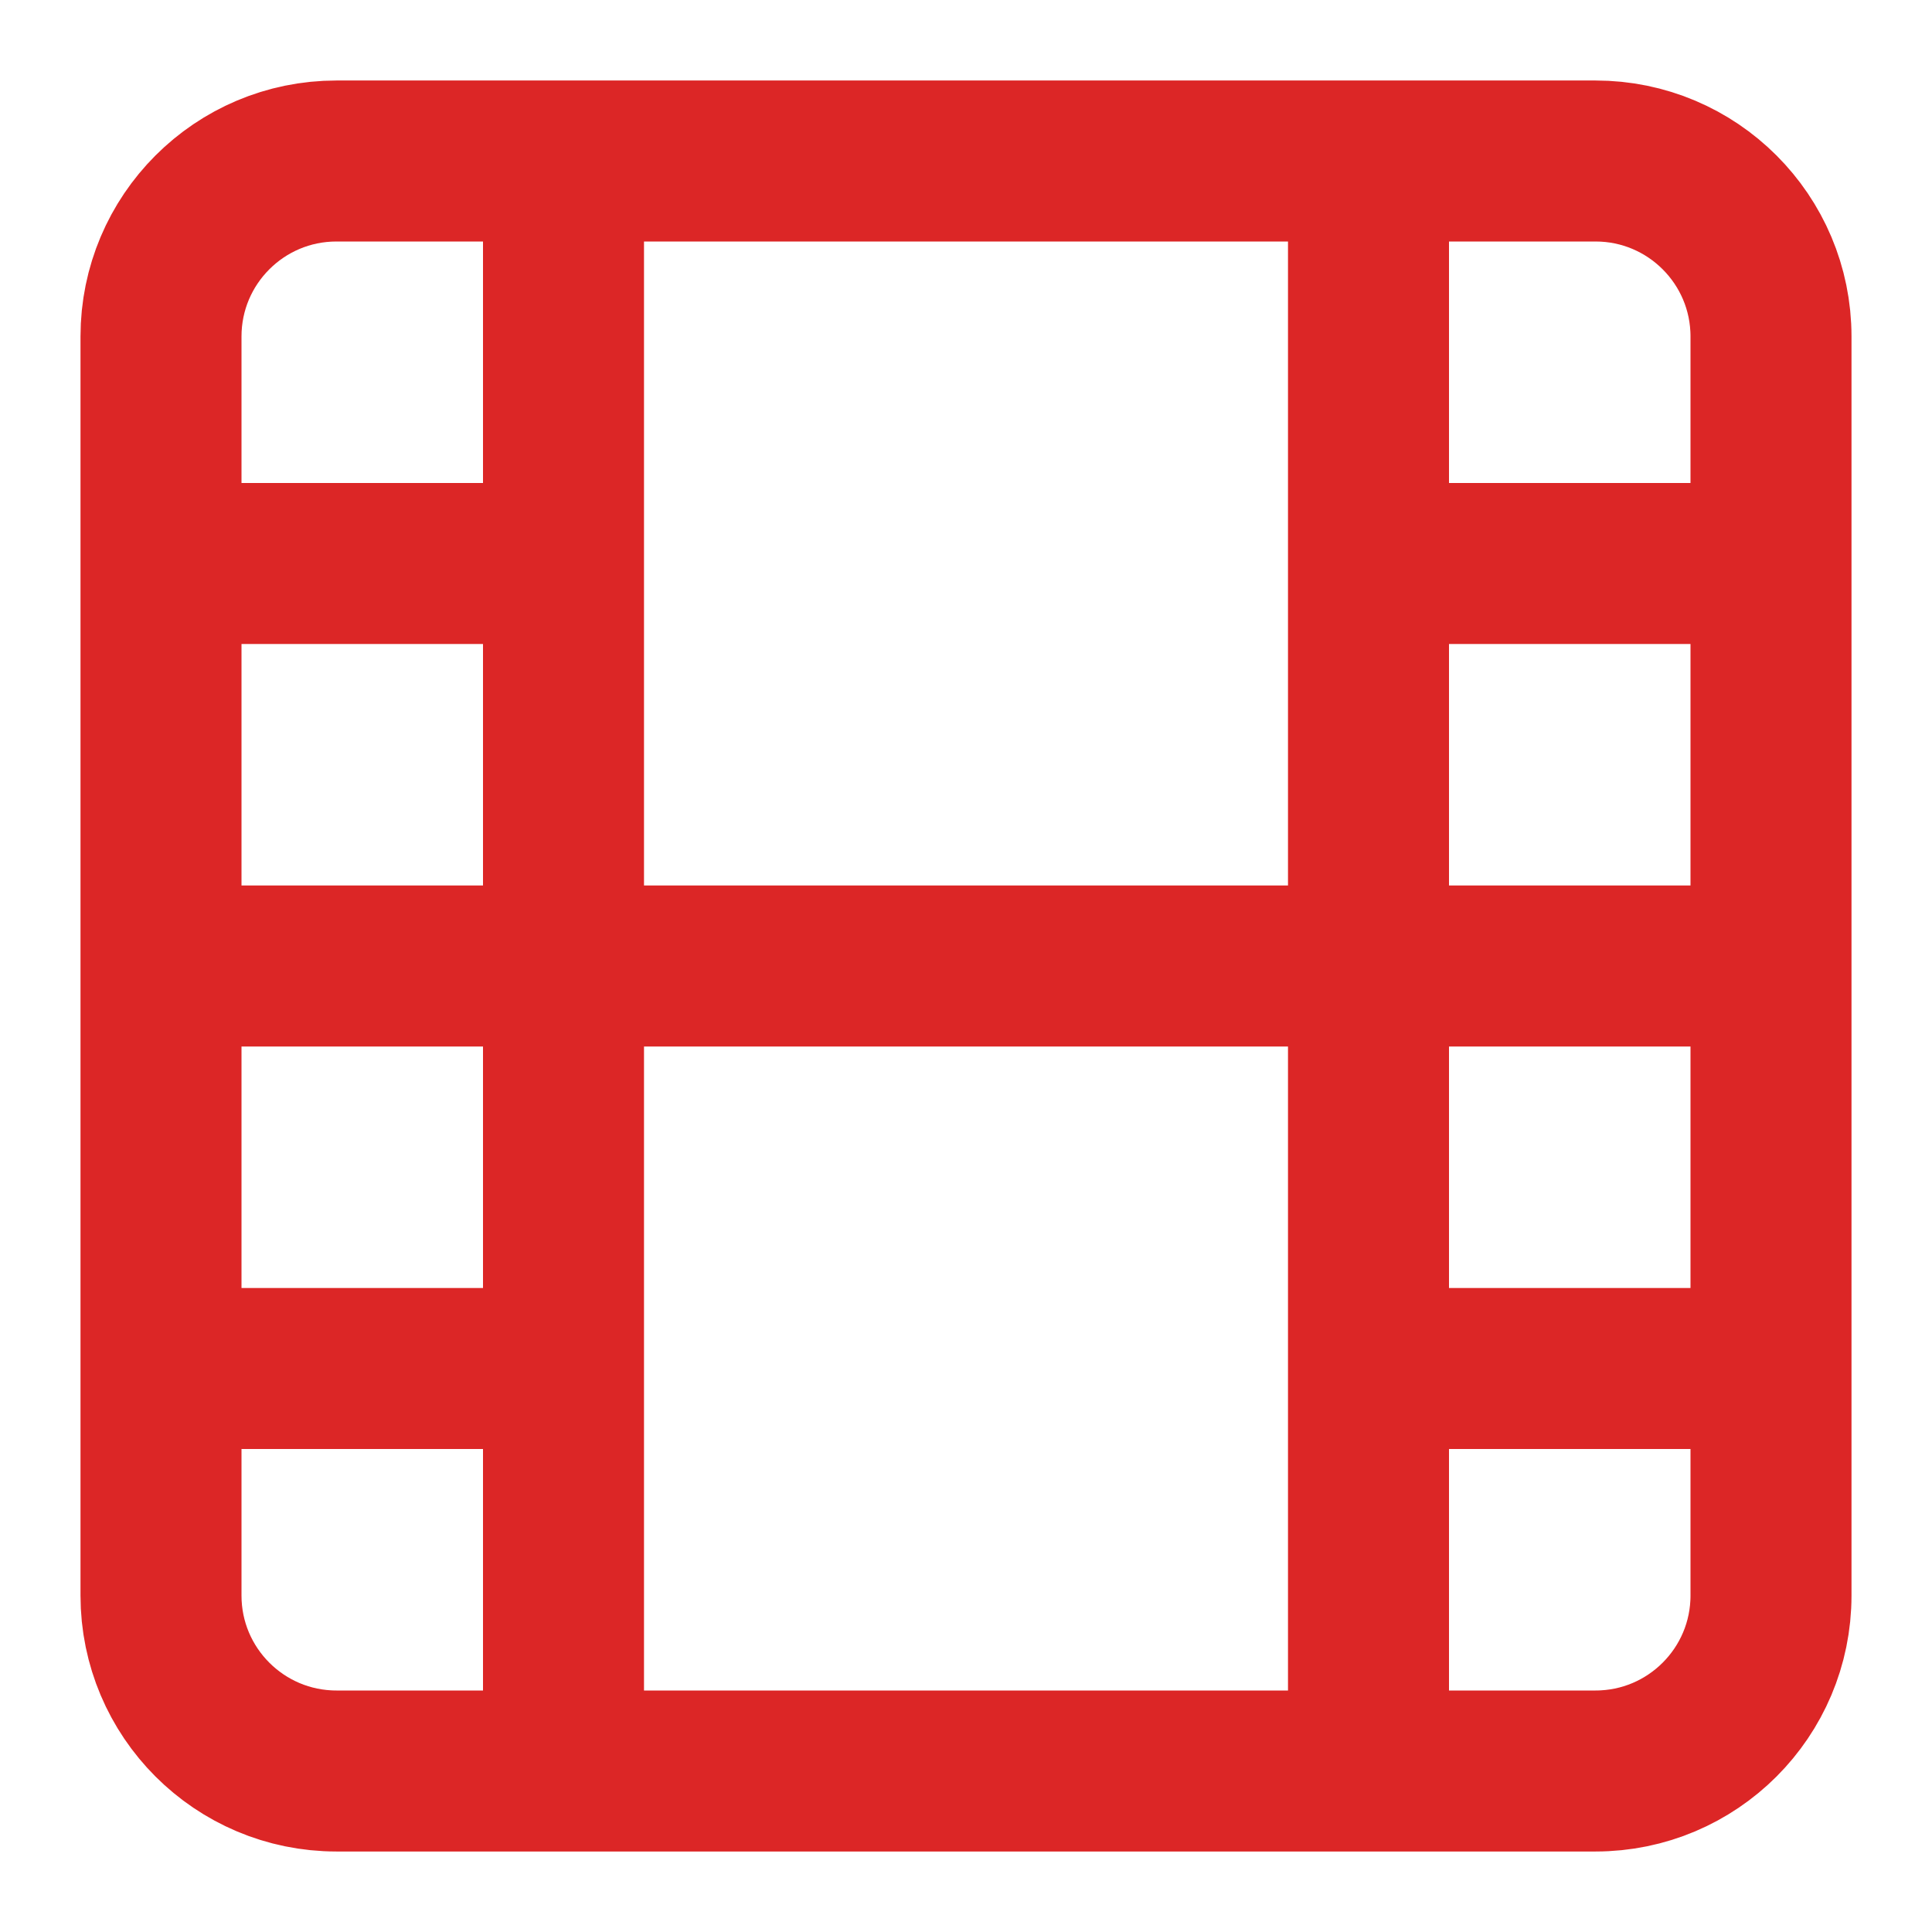
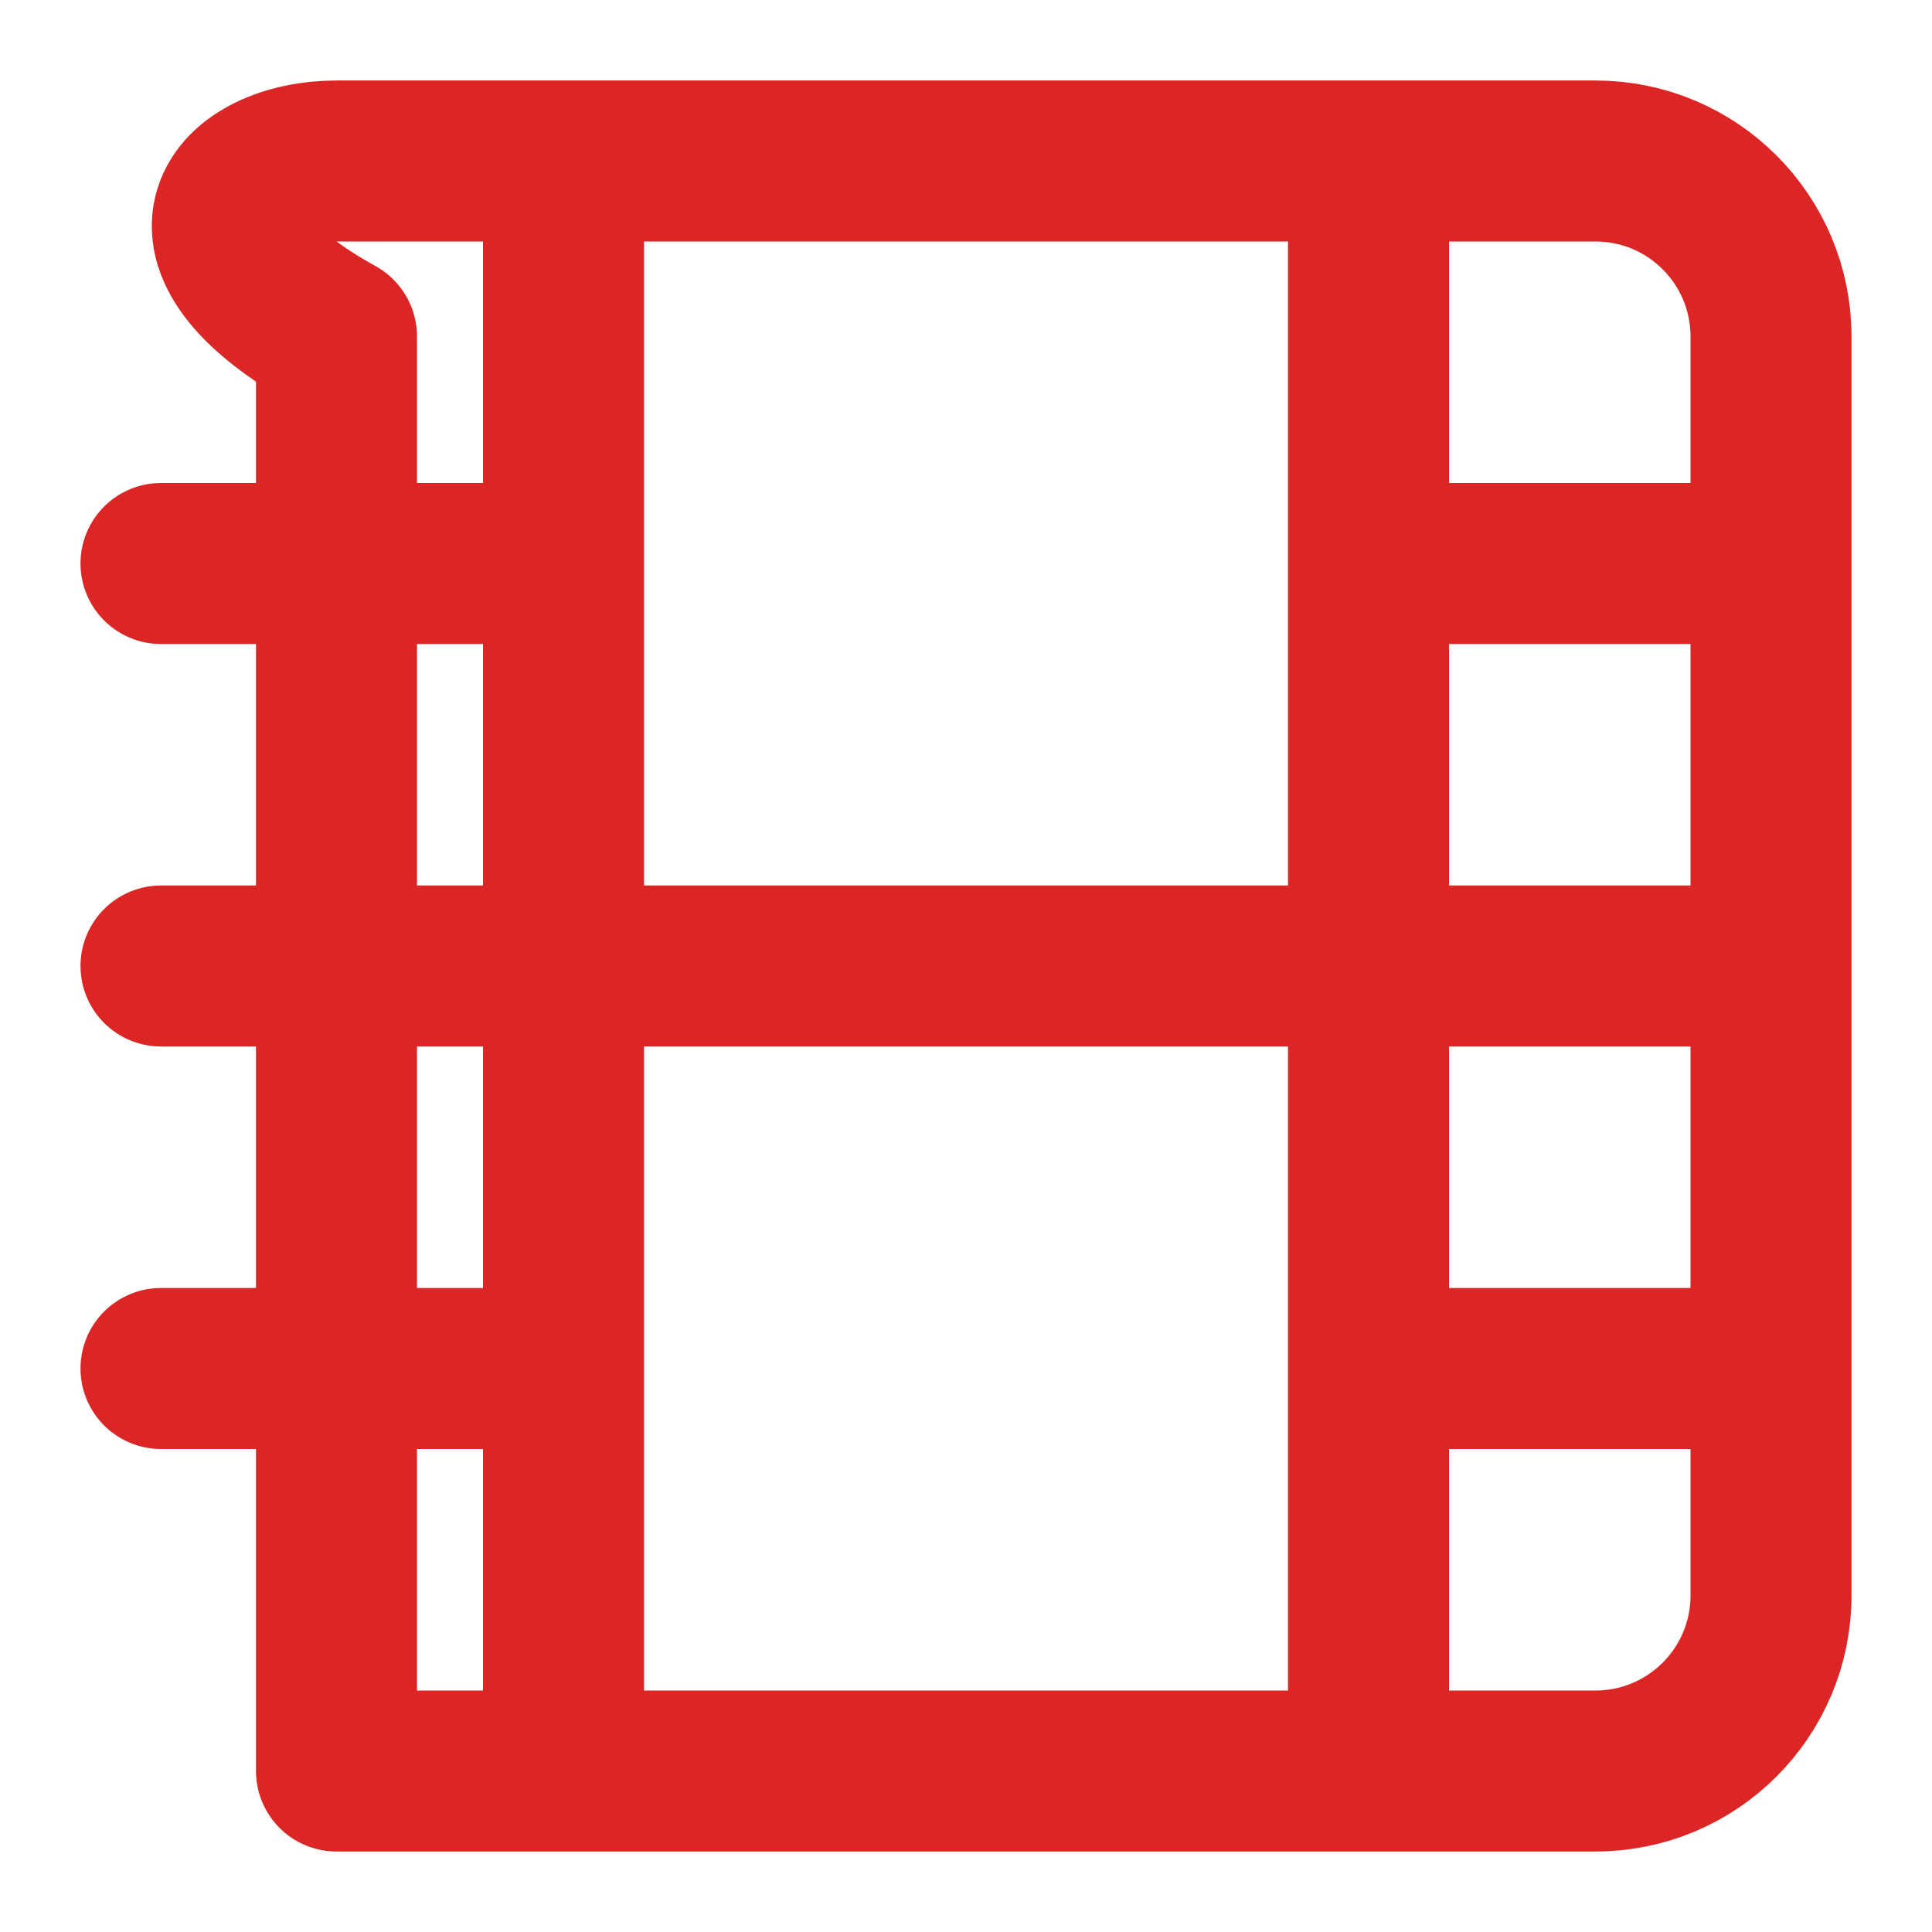
<svg xmlns="http://www.w3.org/2000/svg" width="24" height="24" viewBox="0 0 24 24" fill="none">
-   <path d="M7 2V22M17 2V22M2 12H22M2 7H7M2 17H7M17 17H22M17 7H22M4.18 2H19.82C21.024 2 22 2.976 22 4.18V19.82C22 21.024 21.024 22 19.82 22H4.18C2.976 22 2 21.024 2 19.82V4.18C2 2.976 2.976 2 4.18 2Z" stroke="#DC2626" stroke-width="2" stroke-linecap="round" stroke-linejoin="round" />
+   <path d="M7 2V22M17 2V22M2 12H22M2 7H7M2 17H7M17 17H22M17 7H22M4.18 2H19.82C21.024 2 22 2.976 22 4.18V19.82C22 21.024 21.024 22 19.82 22H4.18V4.18C2 2.976 2.976 2 4.18 2Z" stroke="#DC2626" stroke-width="2" stroke-linecap="round" stroke-linejoin="round" />
</svg>